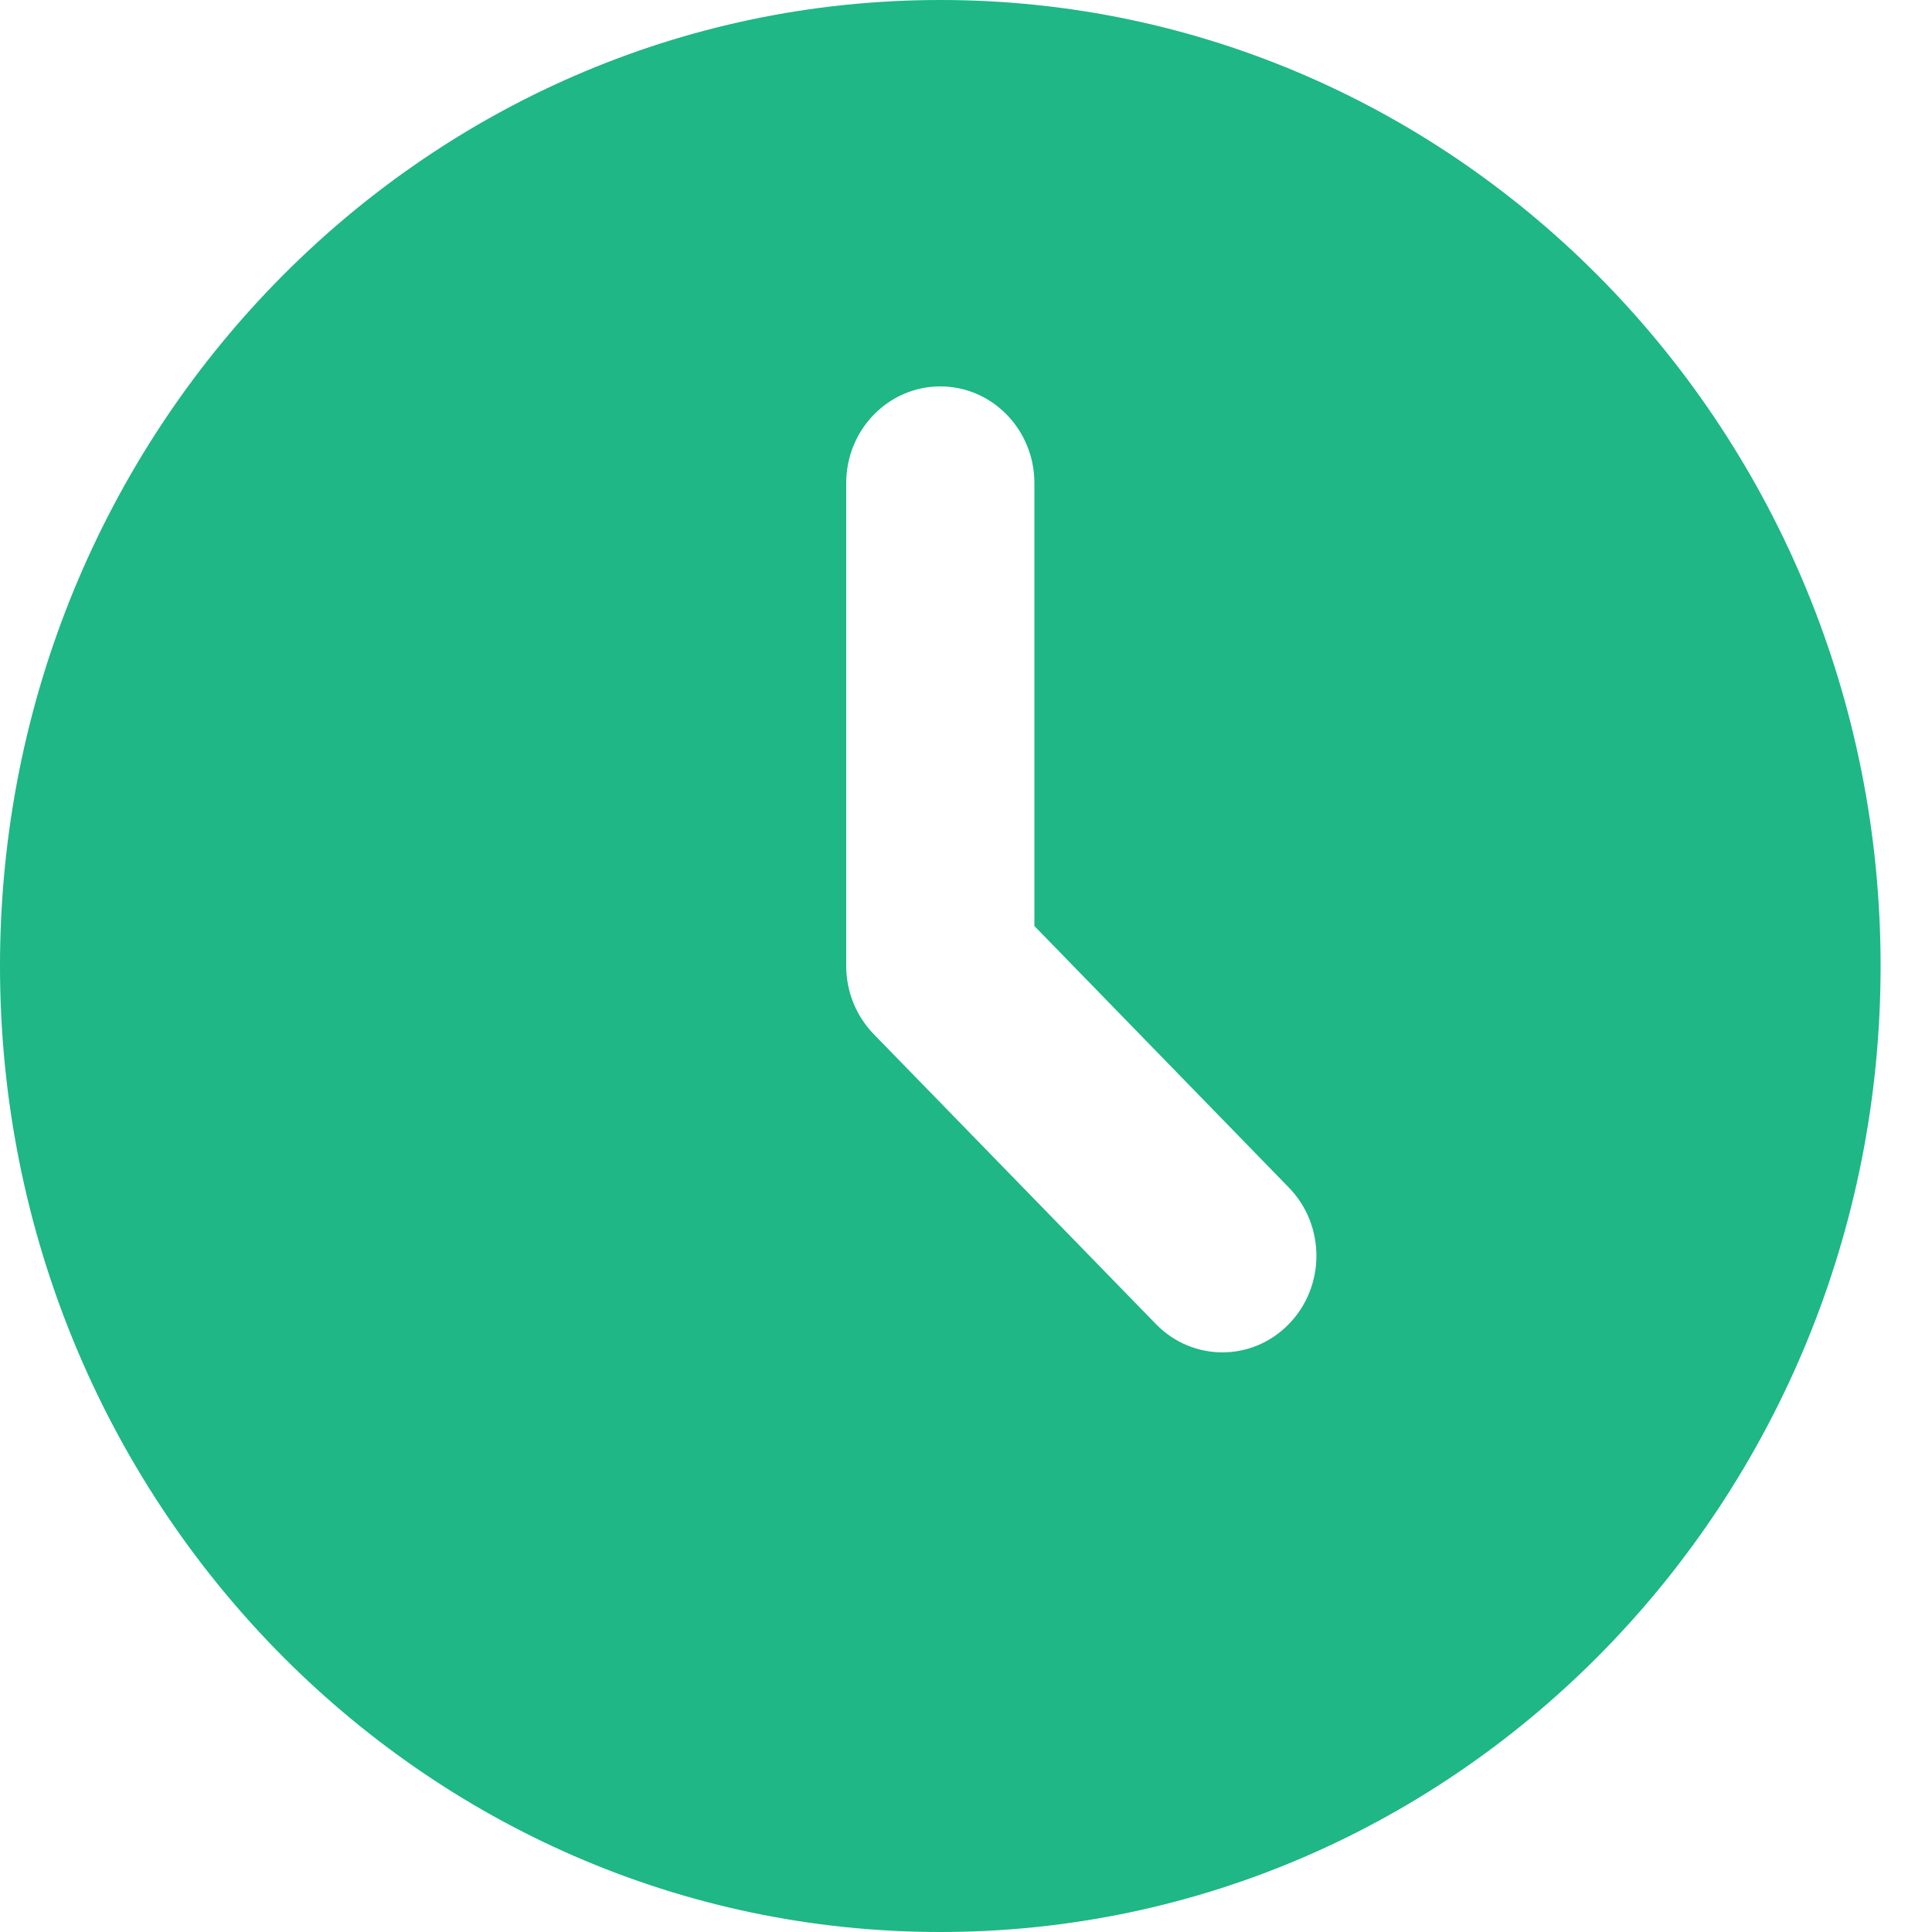
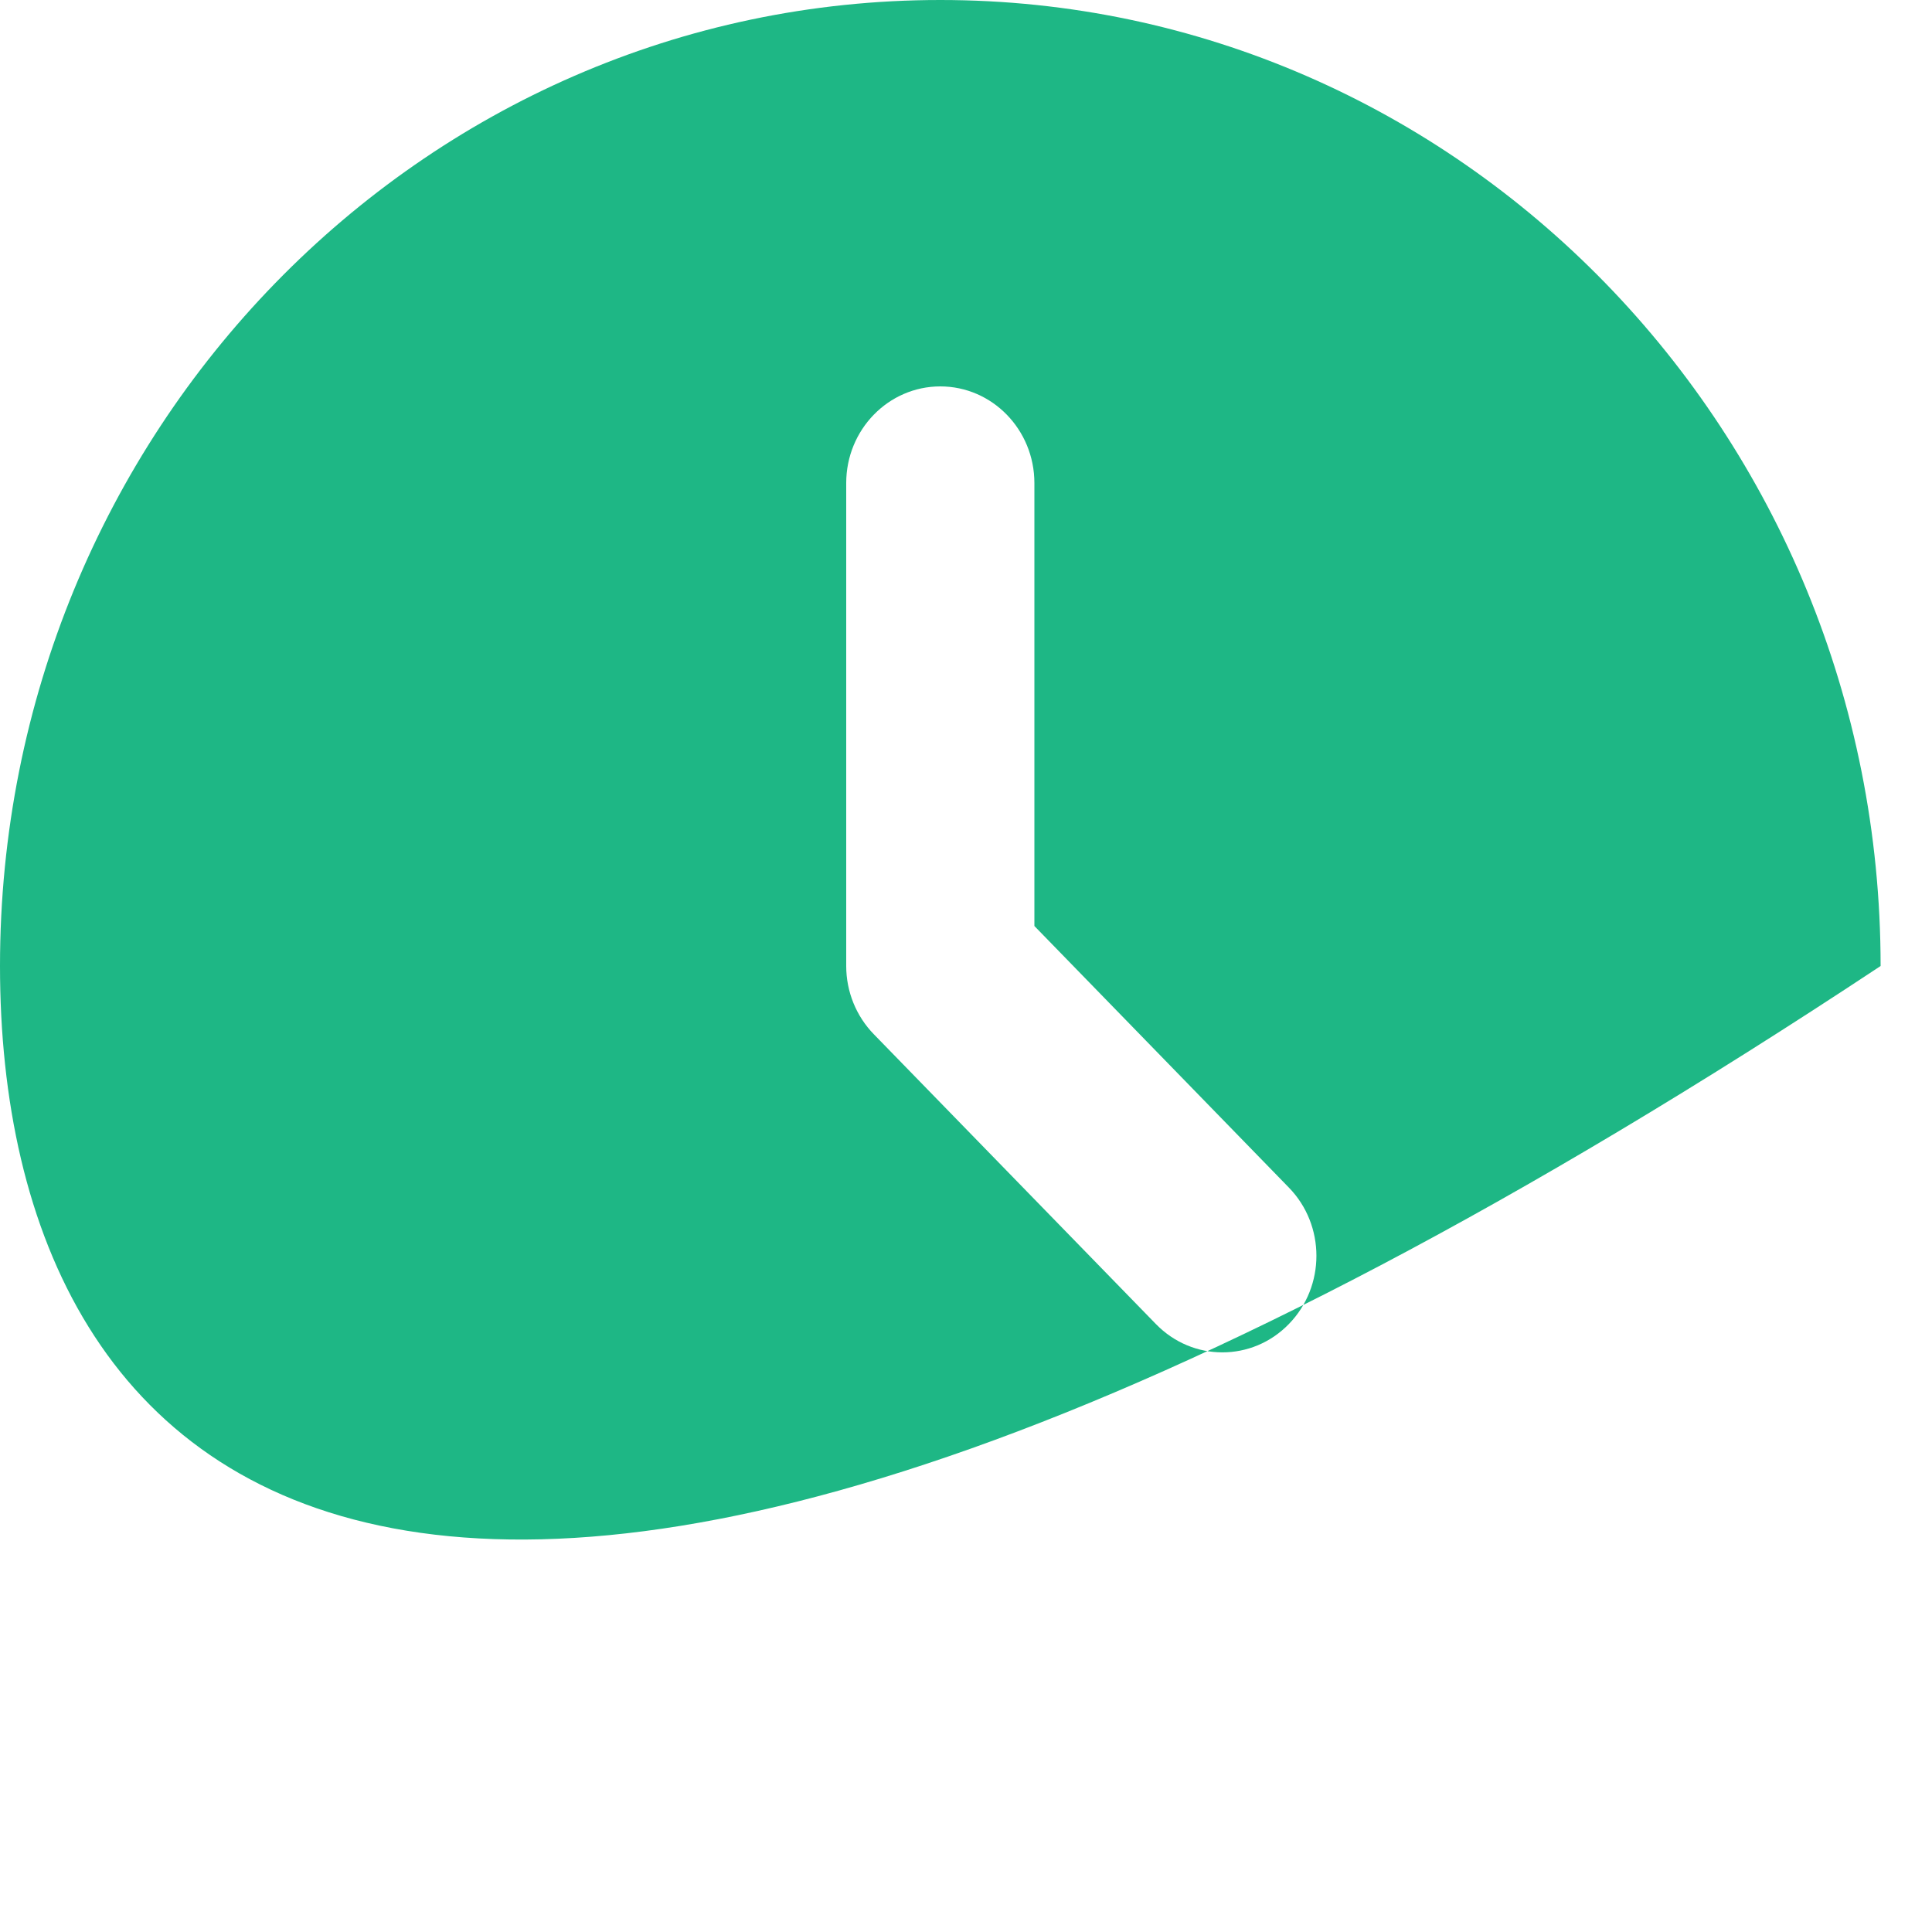
<svg xmlns="http://www.w3.org/2000/svg" width="30" height="30" viewBox="0 0 30 30" fill="none">
-   <path fill-rule="evenodd" clip-rule="evenodd" d="M29.202 15C29.202 23.284 22.665 30 14.601 30C6.537 30 0 23.284 0 15C0 6.716 6.537 0 14.601 0C22.665 0 29.202 6.716 29.202 15V15ZM16.062 7.501C16.062 6.672 15.407 6 14.601 6C13.795 6 13.14 6.672 13.14 7.501V15C13.14 15.398 13.295 15.779 13.569 16.06L17.949 20.56C18.519 21.146 19.444 21.146 20.013 20.56C20.584 19.975 20.584 19.025 20.013 18.44L16.062 14.379L16.062 7.501Z" fill="#1EB785" />
+   <path fill-rule="evenodd" clip-rule="evenodd" d="M29.202 15C6.537 30 0 23.284 0 15C0 6.716 6.537 0 14.601 0C22.665 0 29.202 6.716 29.202 15V15ZM16.062 7.501C16.062 6.672 15.407 6 14.601 6C13.795 6 13.14 6.672 13.14 7.501V15C13.14 15.398 13.295 15.779 13.569 16.06L17.949 20.56C18.519 21.146 19.444 21.146 20.013 20.56C20.584 19.975 20.584 19.025 20.013 18.44L16.062 14.379L16.062 7.501Z" fill="#1EB785" />
</svg>